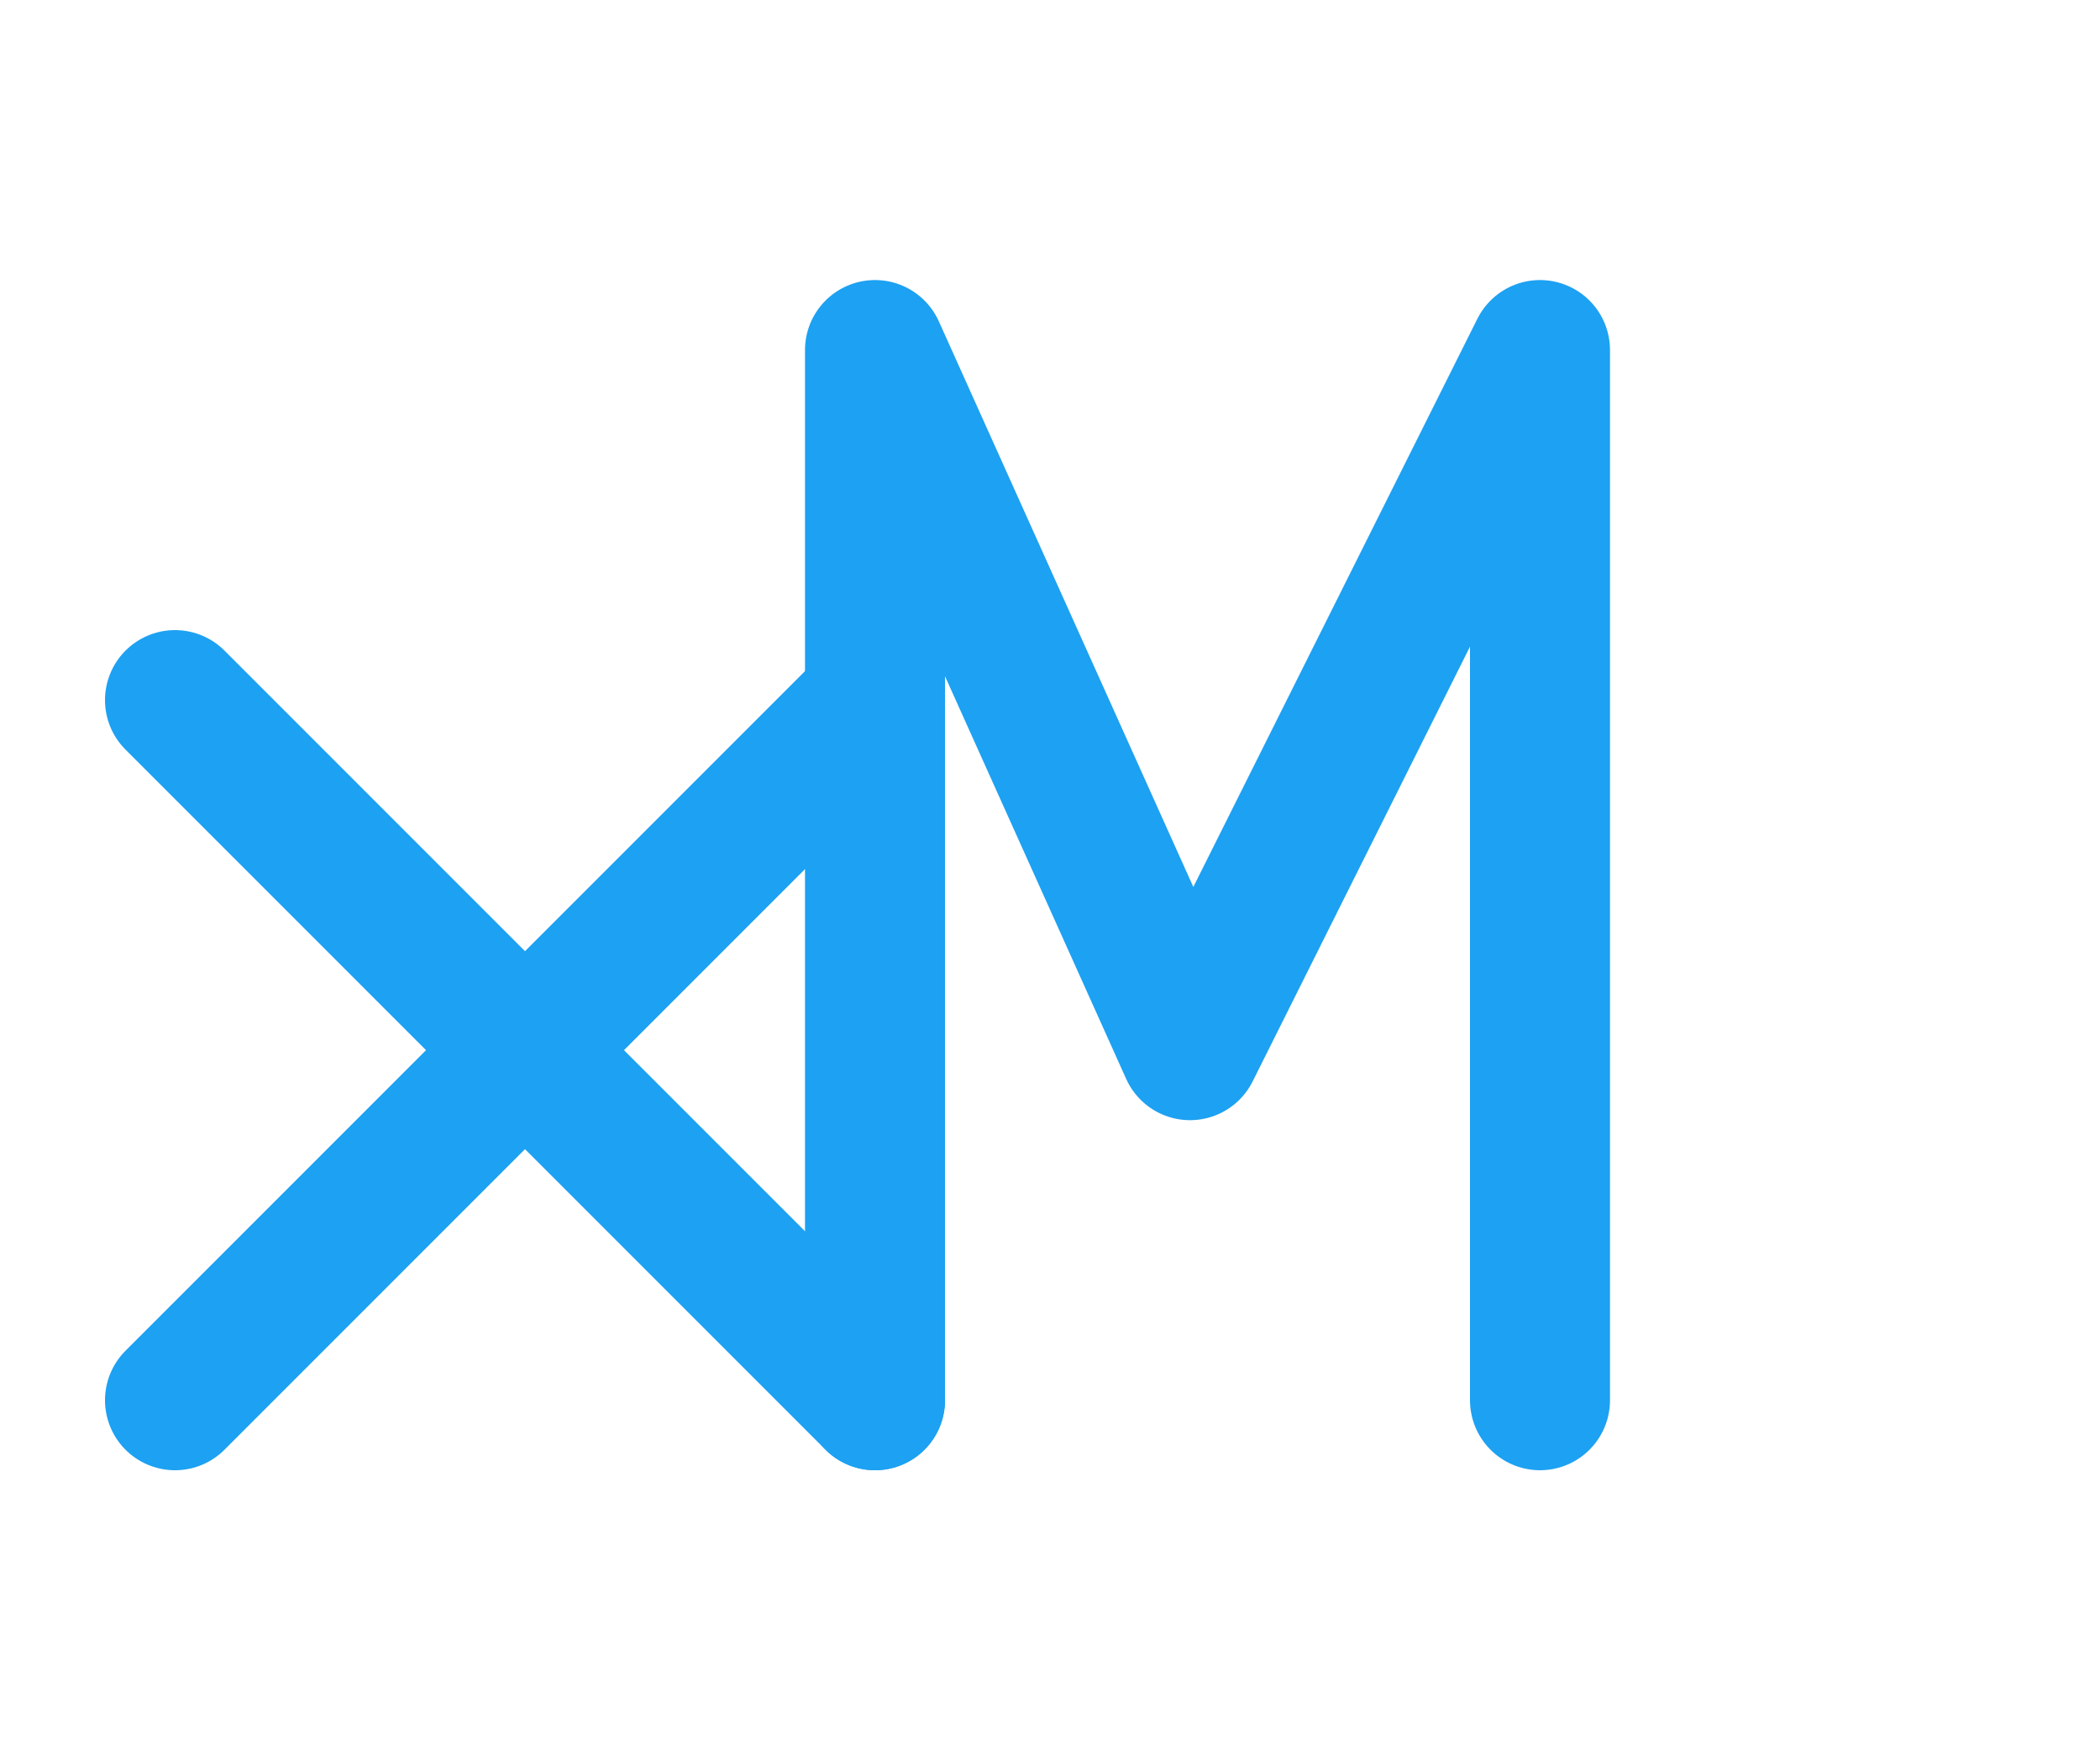
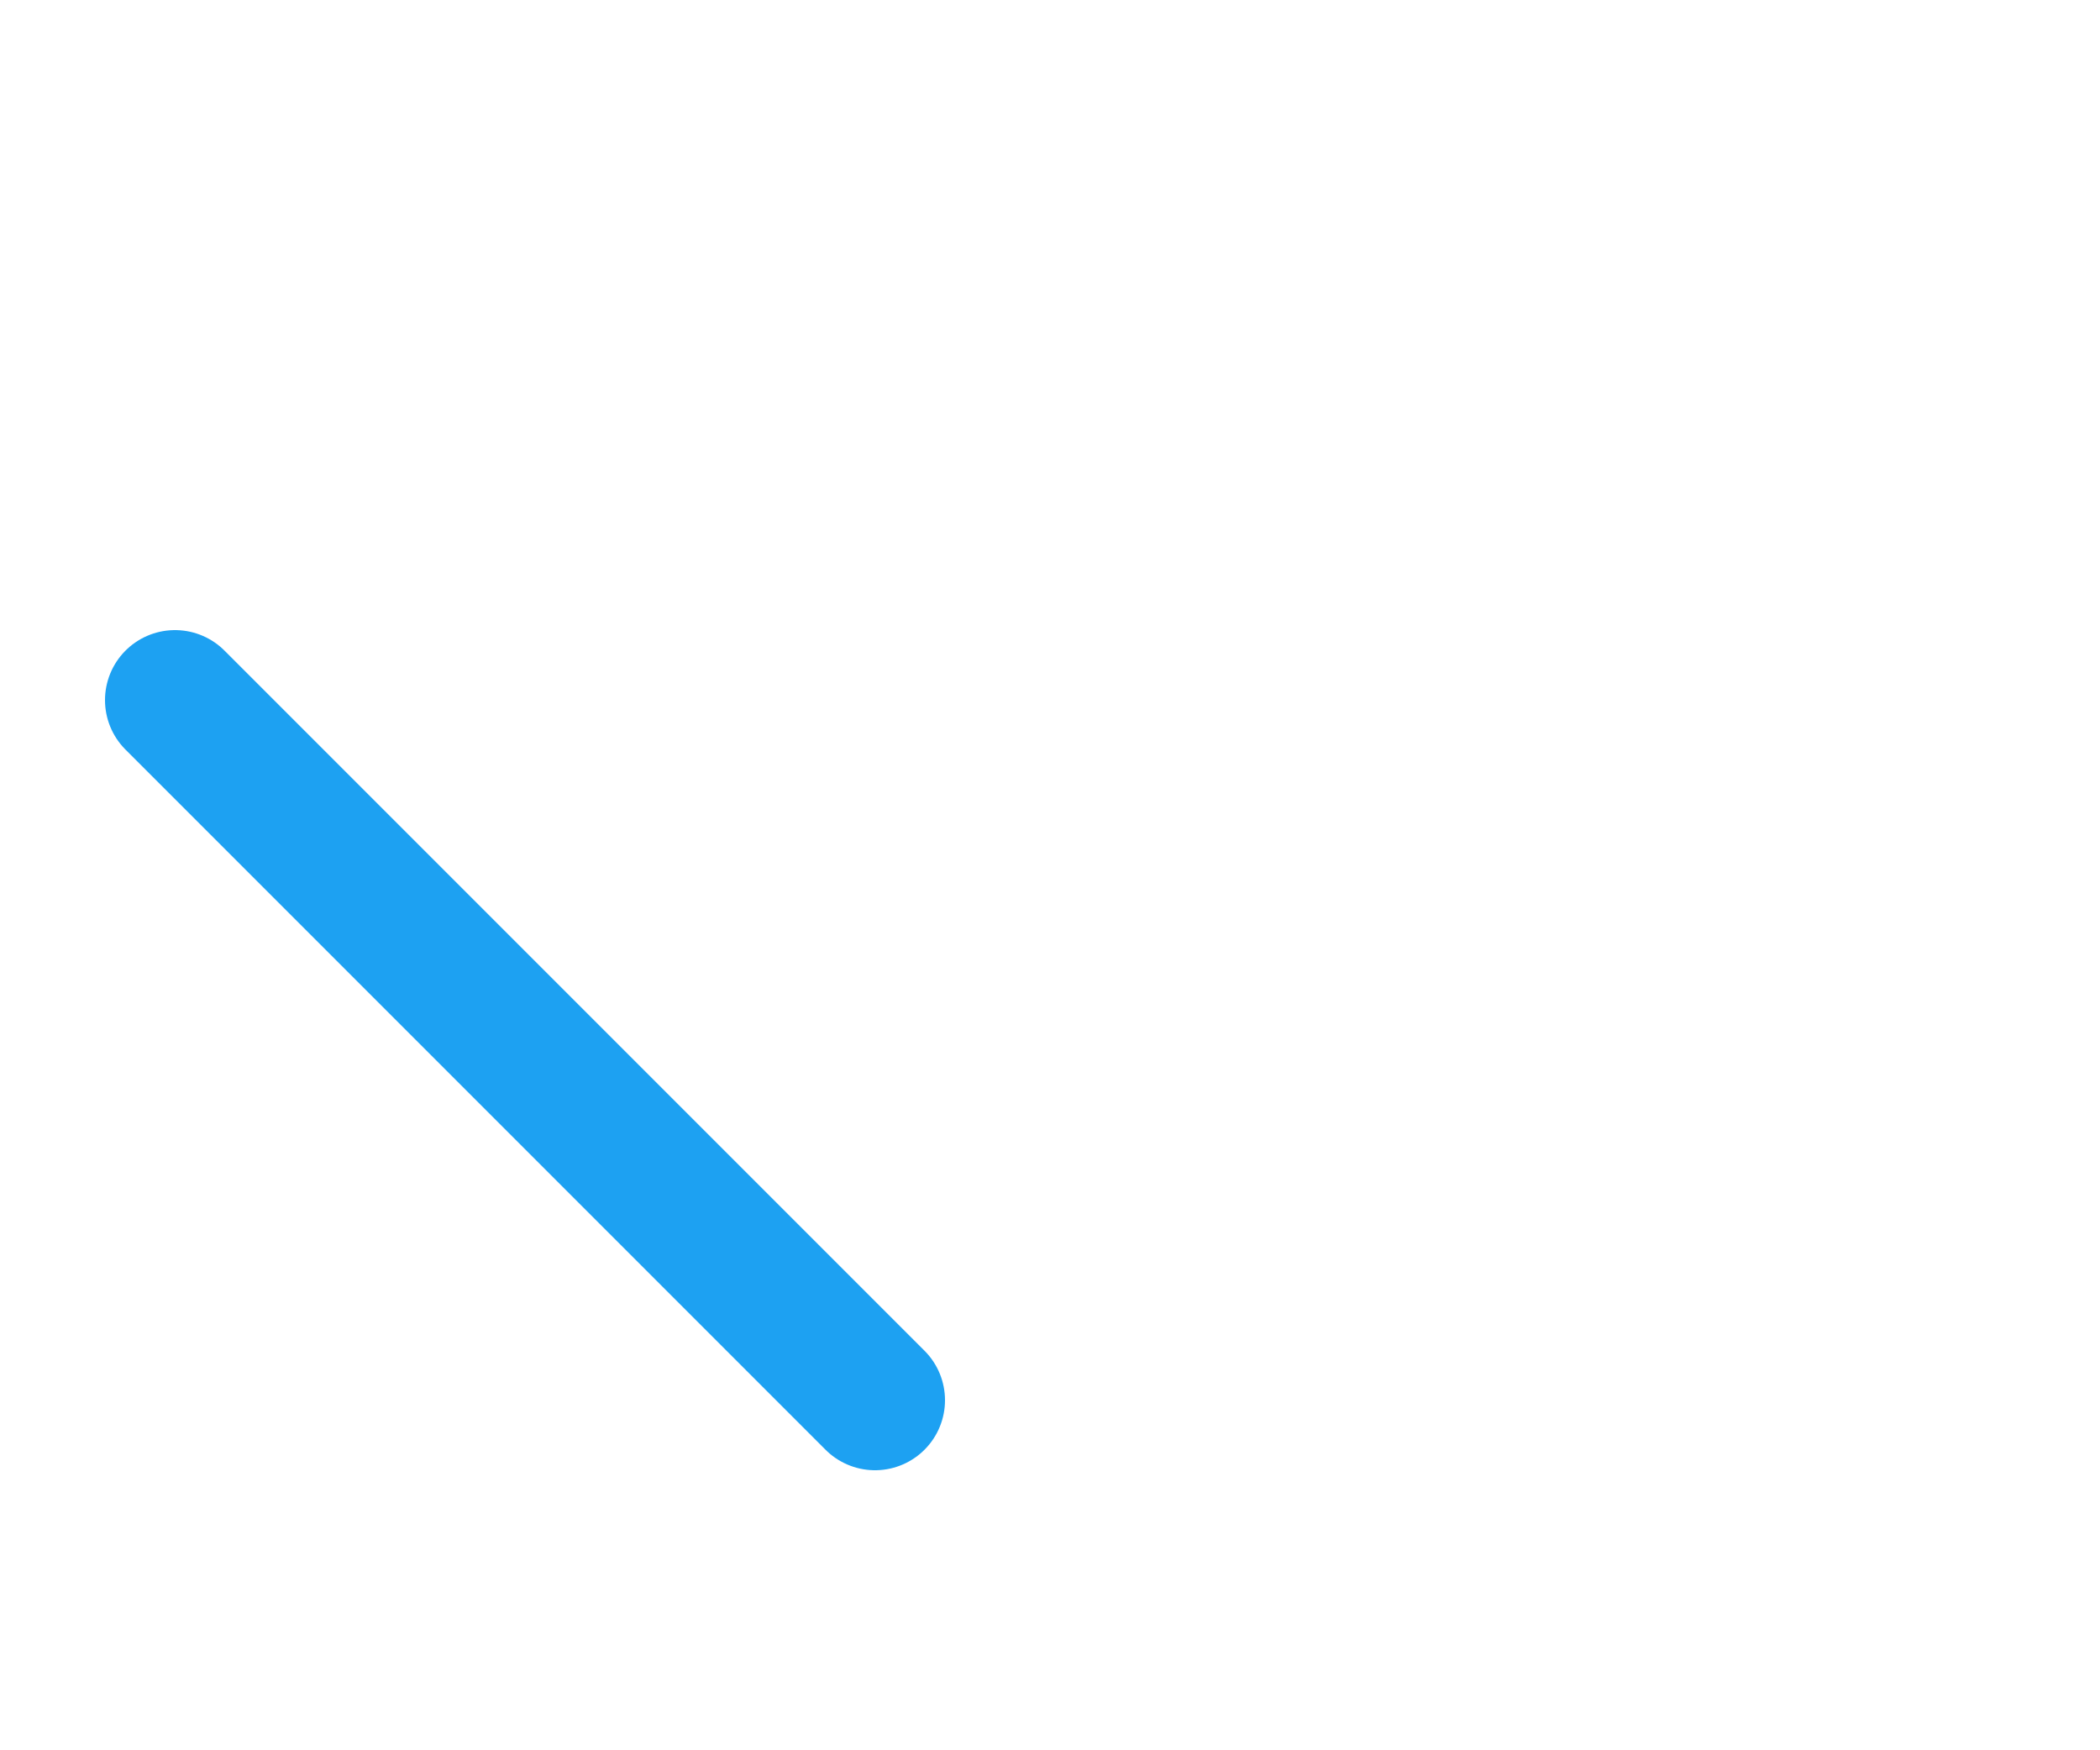
<svg xmlns="http://www.w3.org/2000/svg" width="60" height="50" viewBox="0 0 60 50">
  <path d="M5,20 L25,40" stroke="#1DA1F2" stroke-width="4" stroke-linecap="round" />
-   <path d="M25,20 L5,40" stroke="#1DA1F2" stroke-width="4" stroke-linecap="round" />
-   <path d="M25,40 L25,10 L34,30 L44,10 L44,40" stroke="#1DA1F2" stroke-width="4" stroke-linecap="round" stroke-linejoin="round" fill="none" />
</svg>